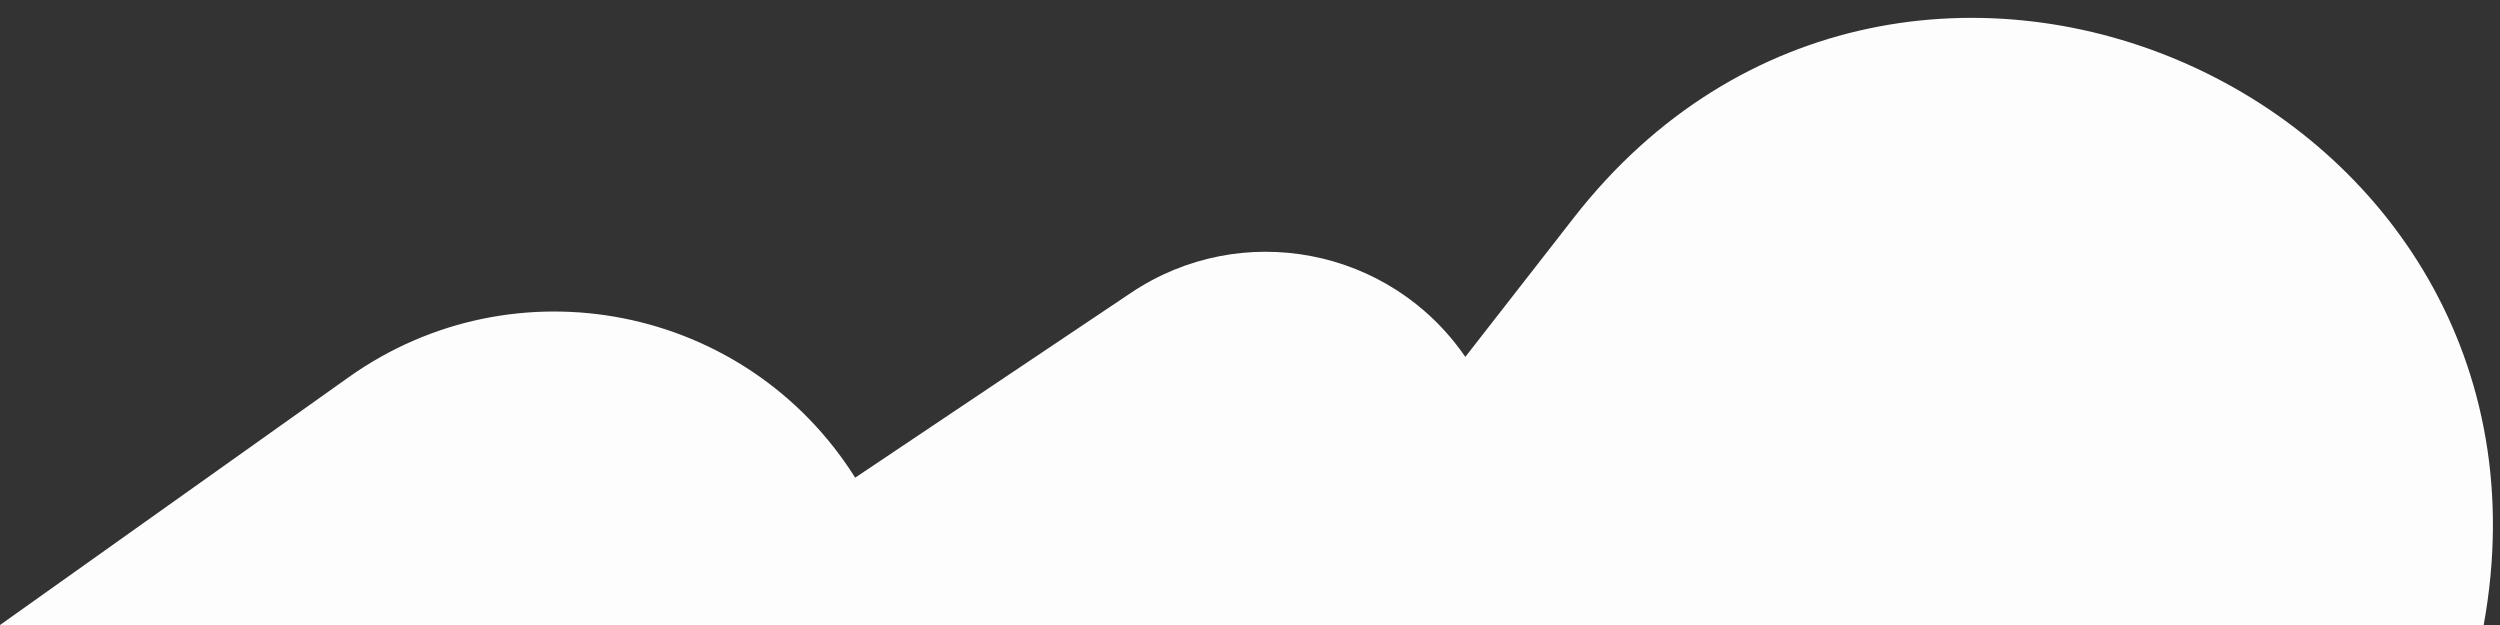
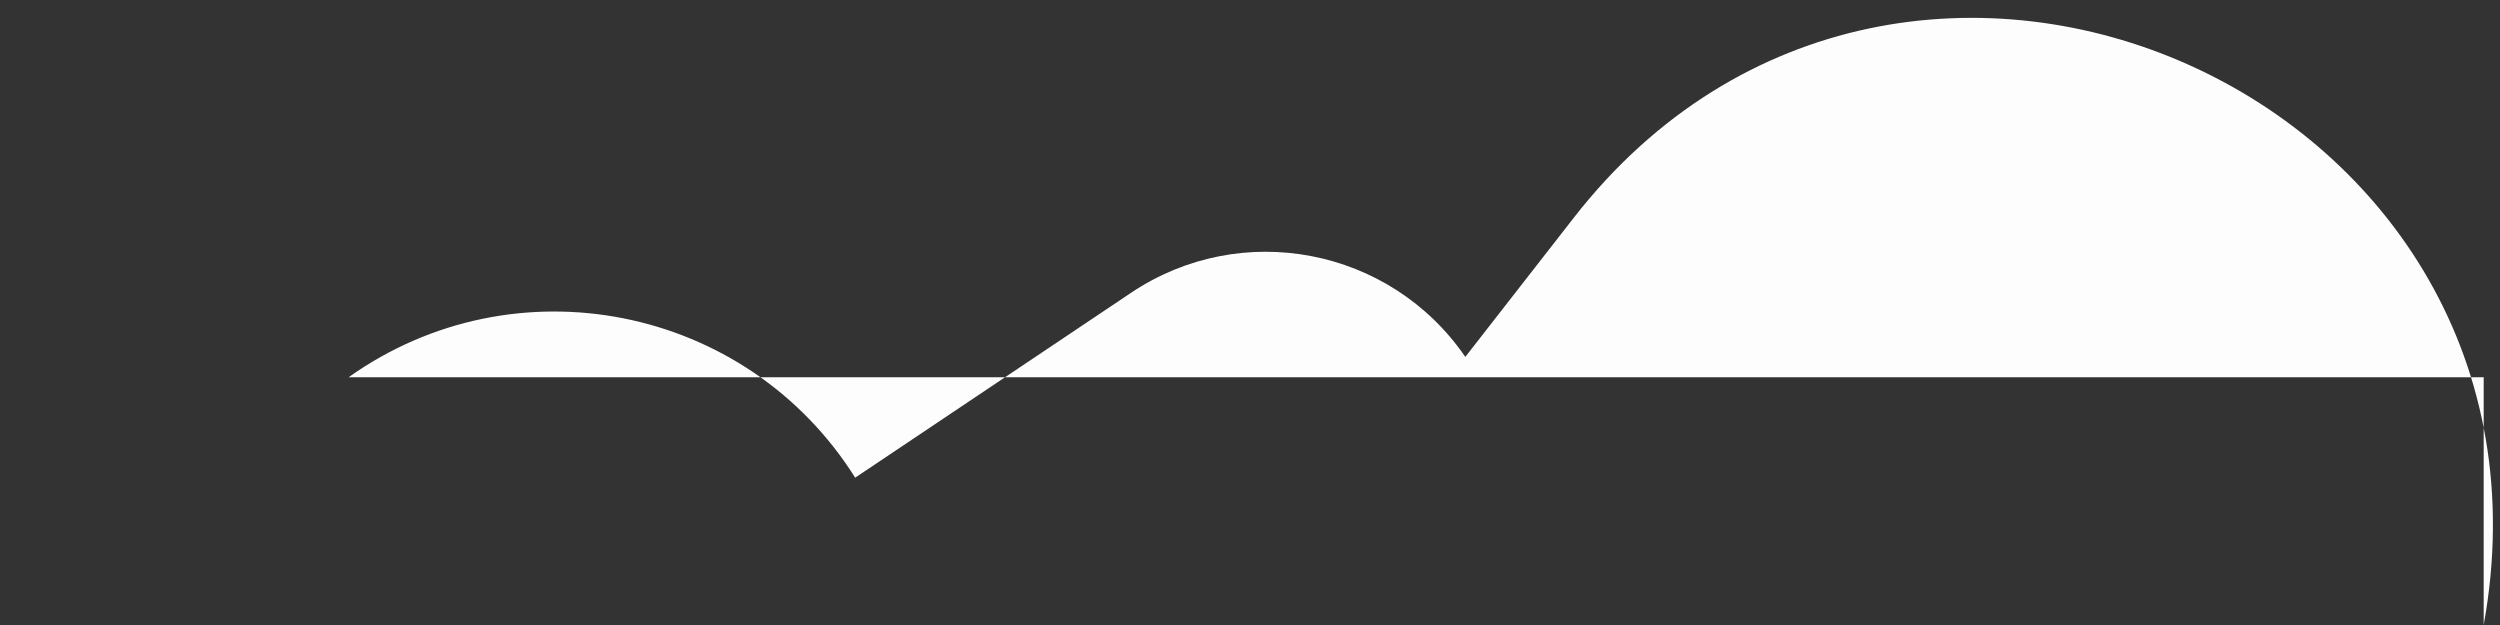
<svg xmlns="http://www.w3.org/2000/svg" width="112" height="28" viewBox="0 0 112 28" fill="none">
  <rect x="0" y="0" width="112" height="28" fill="#333333" stroke="none" />
-   <path d="M111.269 28C115.57 4.354 85.286 -9.206 70.51 9.749L65.646 15.989V15.989C62.286 11.089 55.609 9.808 50.674 13.115L38.312 21.4V21.4C33.444 13.661 23.071 11.604 15.618 16.901L-5.15977e-06 28H111.269V28Z" fill="#FDFDFD" />
+   <path d="M111.269 28C115.57 4.354 85.286 -9.206 70.51 9.749L65.646 15.989V15.989C62.286 11.089 55.609 9.808 50.674 13.115L38.312 21.4V21.4C33.444 13.661 23.071 11.604 15.618 16.901H111.269V28Z" fill="#FDFDFD" />
</svg>